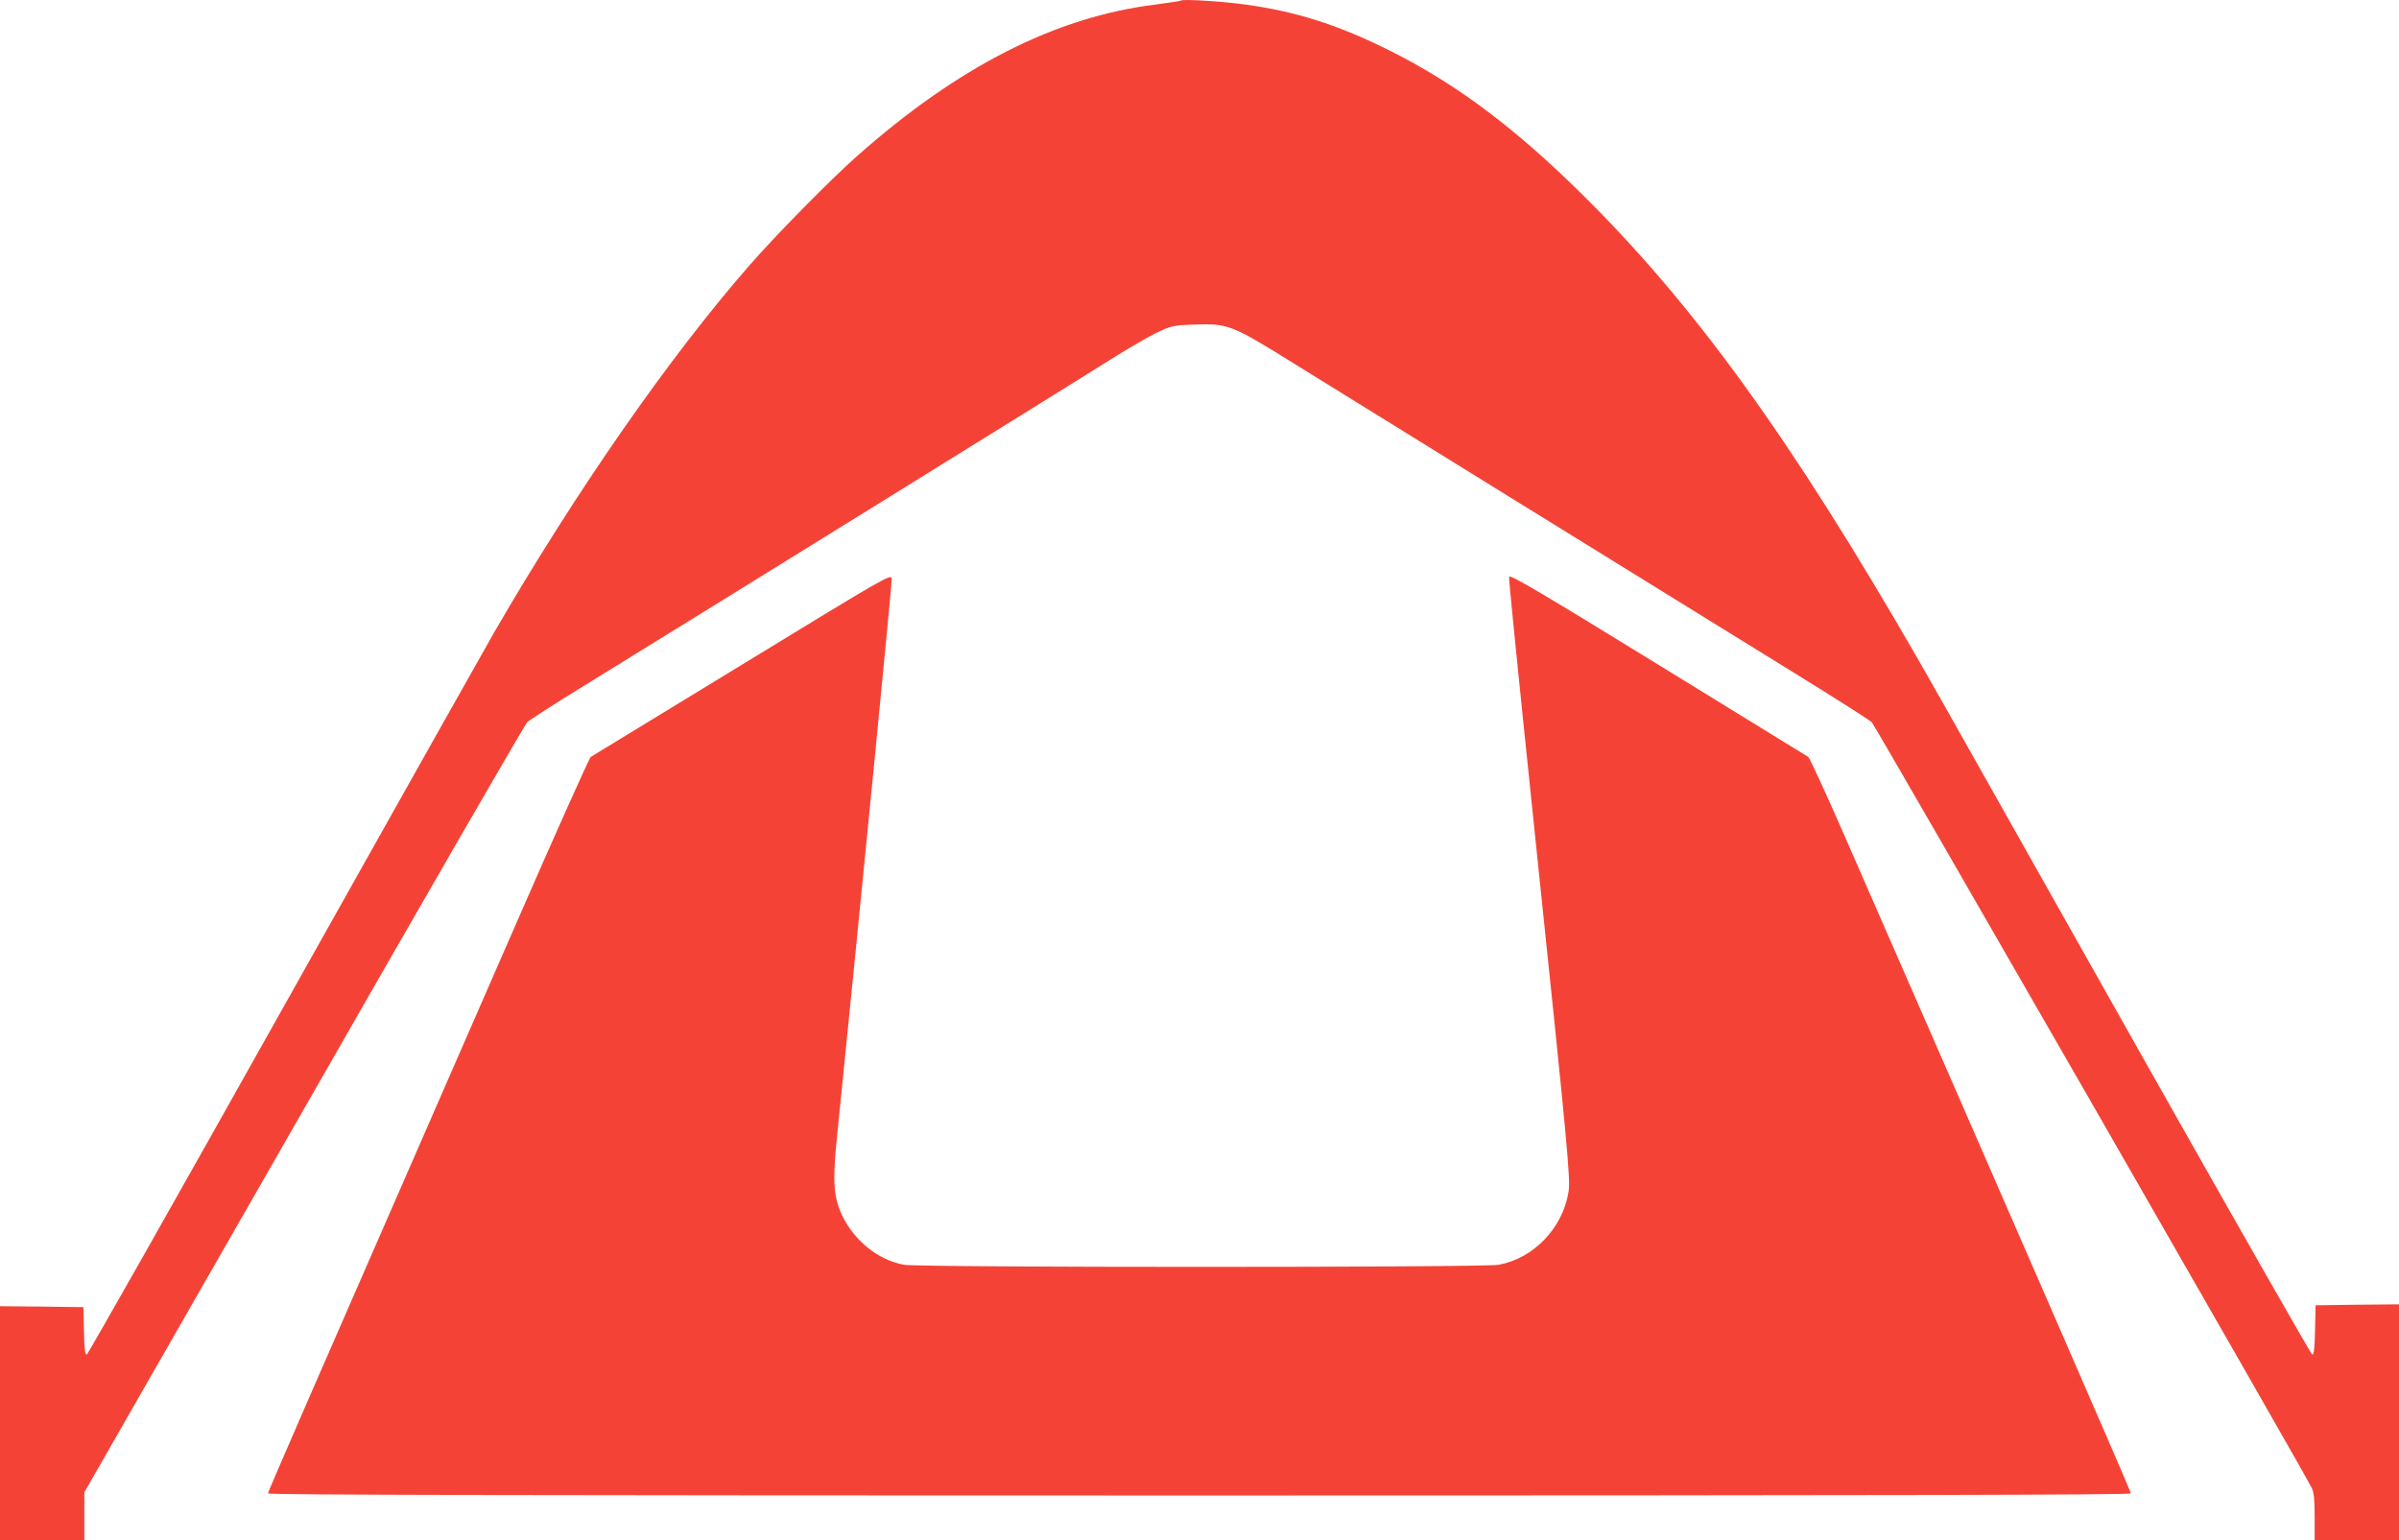
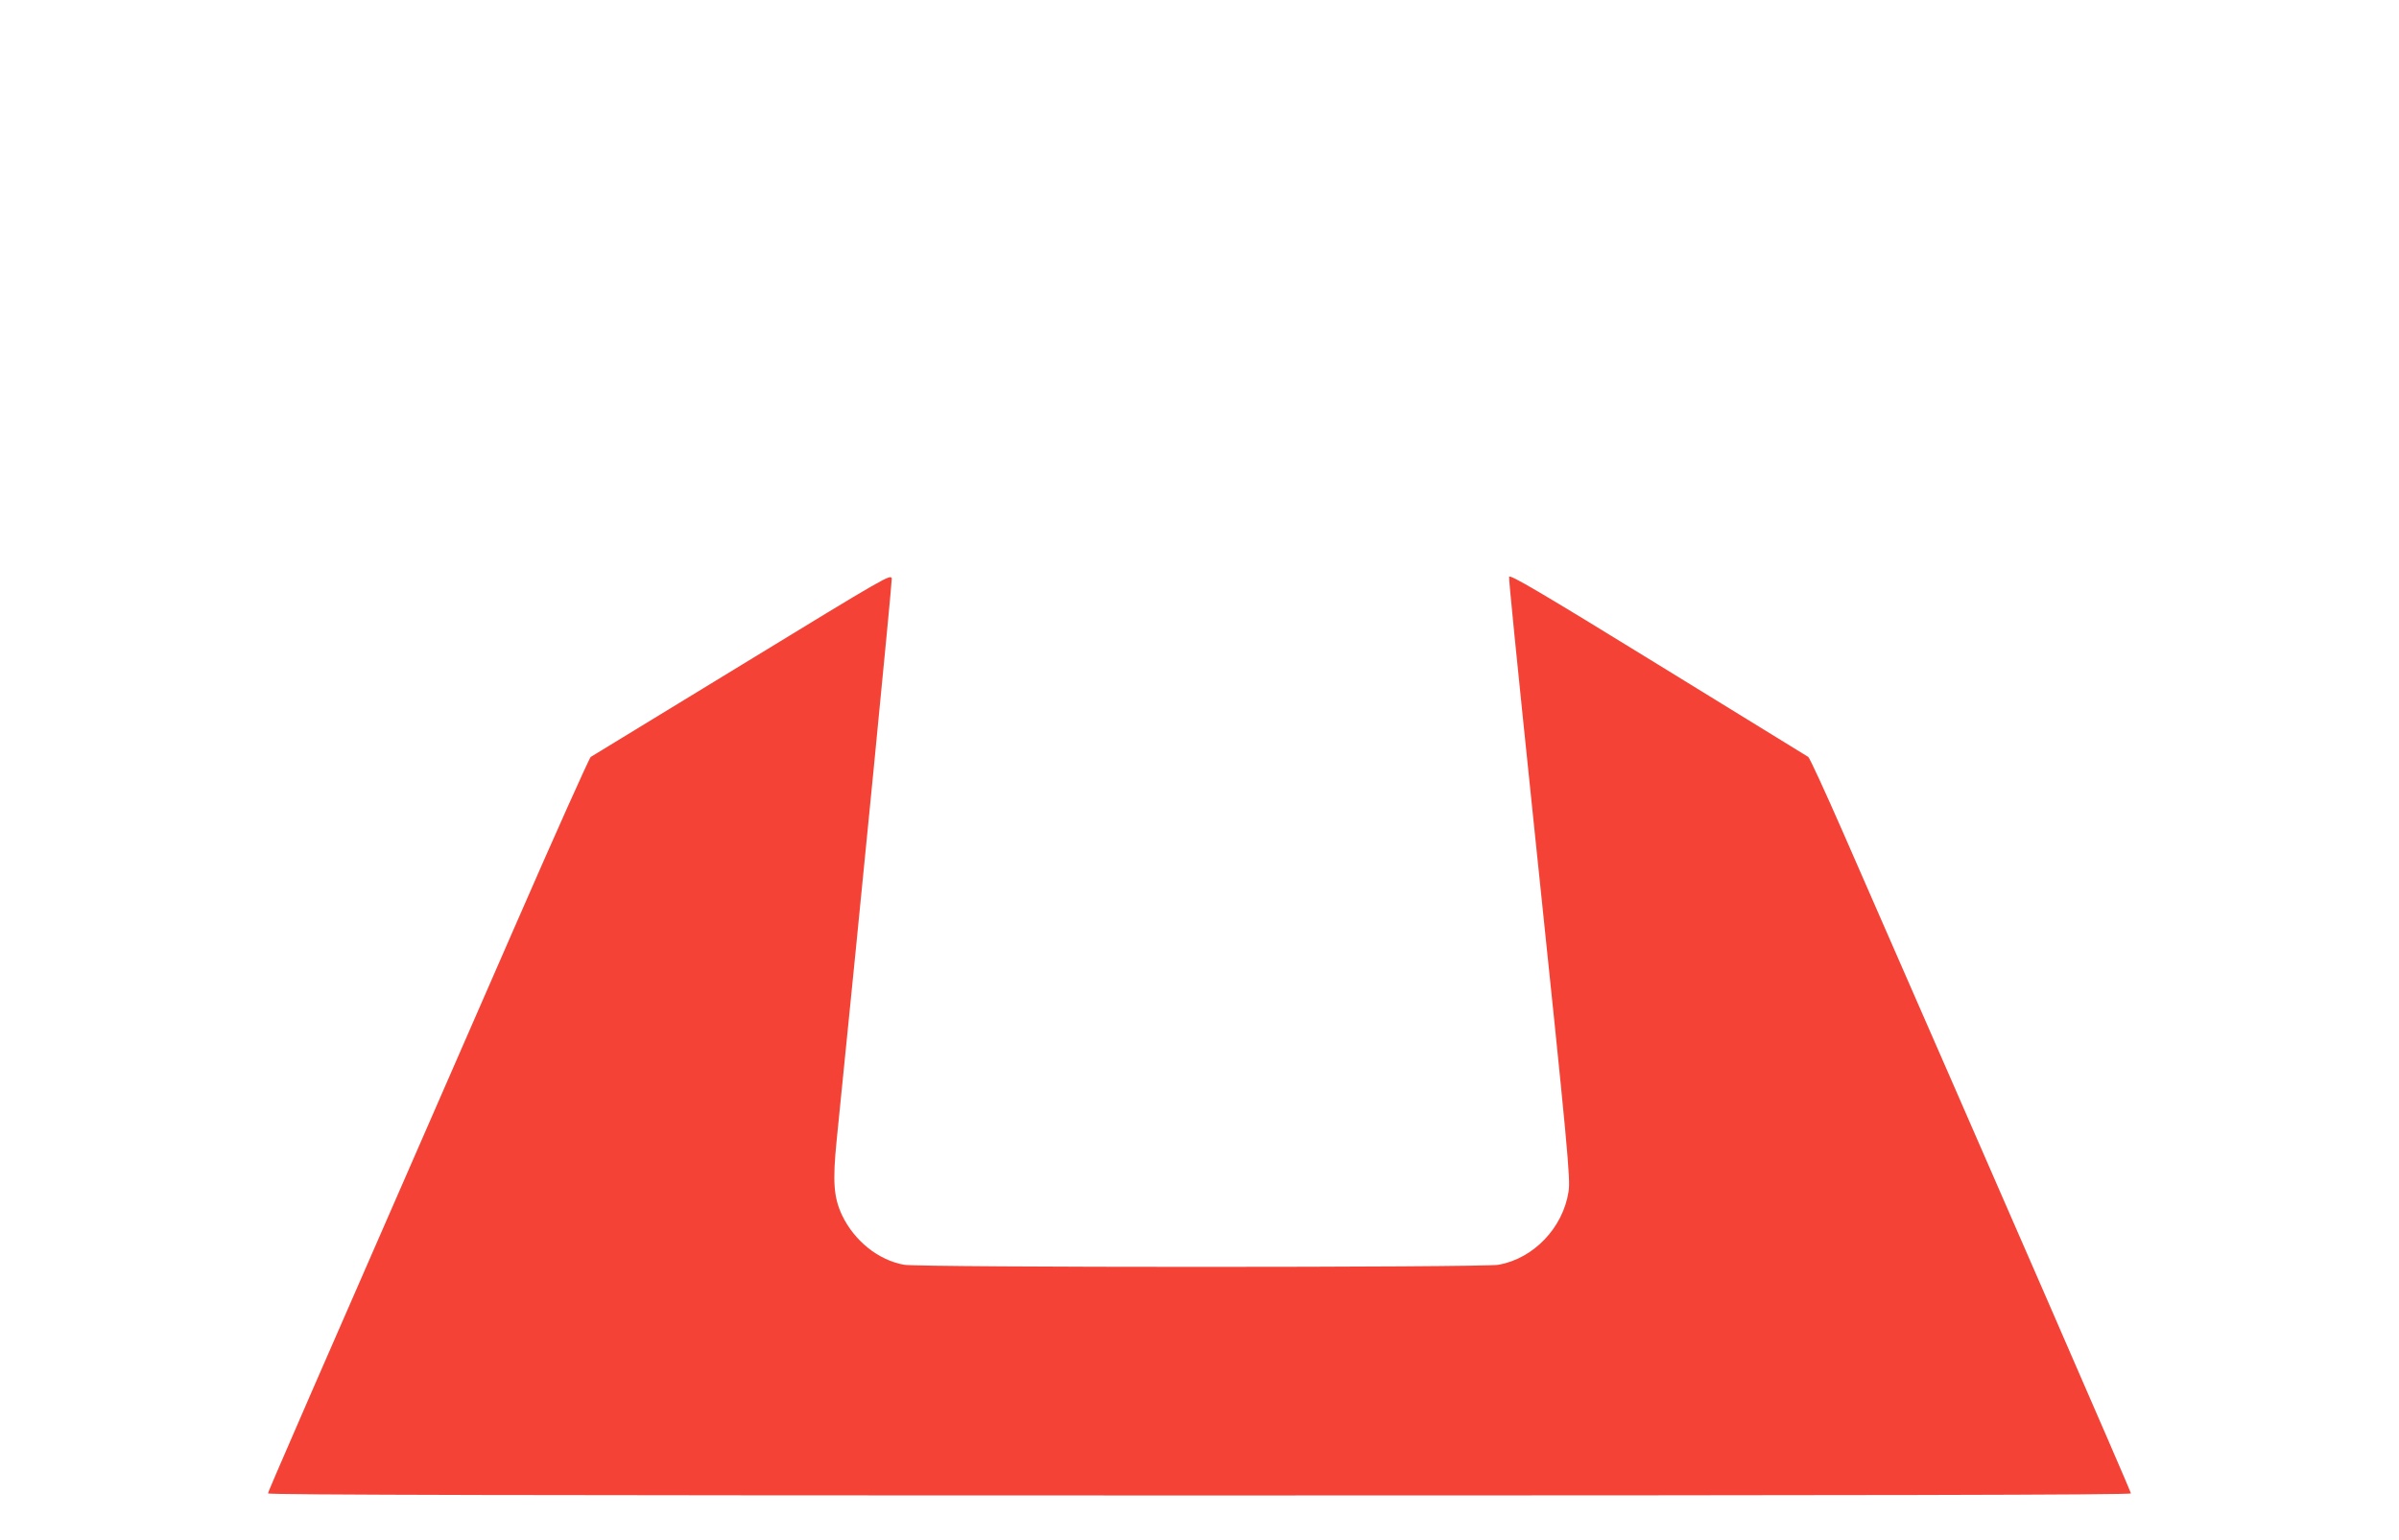
<svg xmlns="http://www.w3.org/2000/svg" version="1.0" width="1280pt" height="822pt" viewBox="0 0 1280 822" preserveAspectRatio="xMidYMid meet">
  <g transform="translate(0,822) scale(0.1,-0.1)" fill="#f44336" stroke="none">
-     <path d="M6300 8217 c-3 -3 -66 -12 -140 -22 -529 -66 -1049 -331 -1585 -806 -141 -124 -440 -428 -578 -587 -428 -490 -927 -1208 -1363 -1961 -49 -85 -555 -985 -1124 -1999 -569 -1015 -1040 -1847 -1047 -1850 -9 -2 -13 29 -15 125 l-3 128 -222 3 -223 2 0 -625 0 -625 225 0 225 0 0 128 0 129 1171 2044 c643 1124 1180 2054 1192 2065 12 12 146 98 297 191 739 455 2541 1572 2744 1700 125 80 267 163 314 186 82 39 90 41 202 45 180 7 204 -3 510 -193 191 -119 2143 -1326 2705 -1673 209 -129 390 -244 402 -256 17 -16 2281 -3956 2347 -4085 12 -22 16 -62 16 -156 l0 -125 225 0 225 0 0 630 0 630 -222 -2 -223 -3 -3 -133 c-2 -100 -6 -132 -15 -130 -7 3 -400 693 -875 1534 -474 841 -966 1714 -1093 1939 -709 1256 -1236 2010 -1829 2619 -412 422 -754 684 -1145 876 -264 130 -484 199 -745 235 -125 18 -341 31 -350 22z" />
-     <path d="M3960 4674 c-437 -267 -801 -489 -808 -493 -7 -4 -191 -414 -408 -912 -1147 -2625 -1314 -3008 -1314 -3018 0 -8 1398 -11 4970 -11 3581 0 4970 3 4970 11 0 9 -711 1642 -1541 3538 -93 212 -174 388 -181 392 -7 4 -368 226 -803 494 -632 389 -791 482 -793 467 -2 -16 32 -357 138 -1377 177 -1694 190 -1837 179 -1904 -30 -193 -186 -356 -373 -390 -83 -15 -3088 -15 -3172 0 -138 25 -265 127 -331 264 -45 96 -51 180 -29 400 130 1282 296 2976 294 2997 -3 27 -27 13 -798 -458z" />
+     <path d="M3960 4674 c-437 -267 -801 -489 -808 -493 -7 -4 -191 -414 -408 -912 -1147 -2625 -1314 -3008 -1314 -3018 0 -8 1398 -11 4970 -11 3581 0 4970 3 4970 11 0 9 -711 1642 -1541 3538 -93 212 -174 388 -181 392 -7 4 -368 226 -803 494 -632 389 -791 482 -793 467 -2 -16 32 -357 138 -1377 177 -1694 190 -1837 179 -1904 -30 -193 -186 -356 -373 -390 -83 -15 -3088 -15 -3172 0 -138 25 -265 127 -331 264 -45 96 -51 180 -29 400 130 1282 296 2976 294 2997 -3 27 -27 13 -798 -458" />
  </g>
</svg>